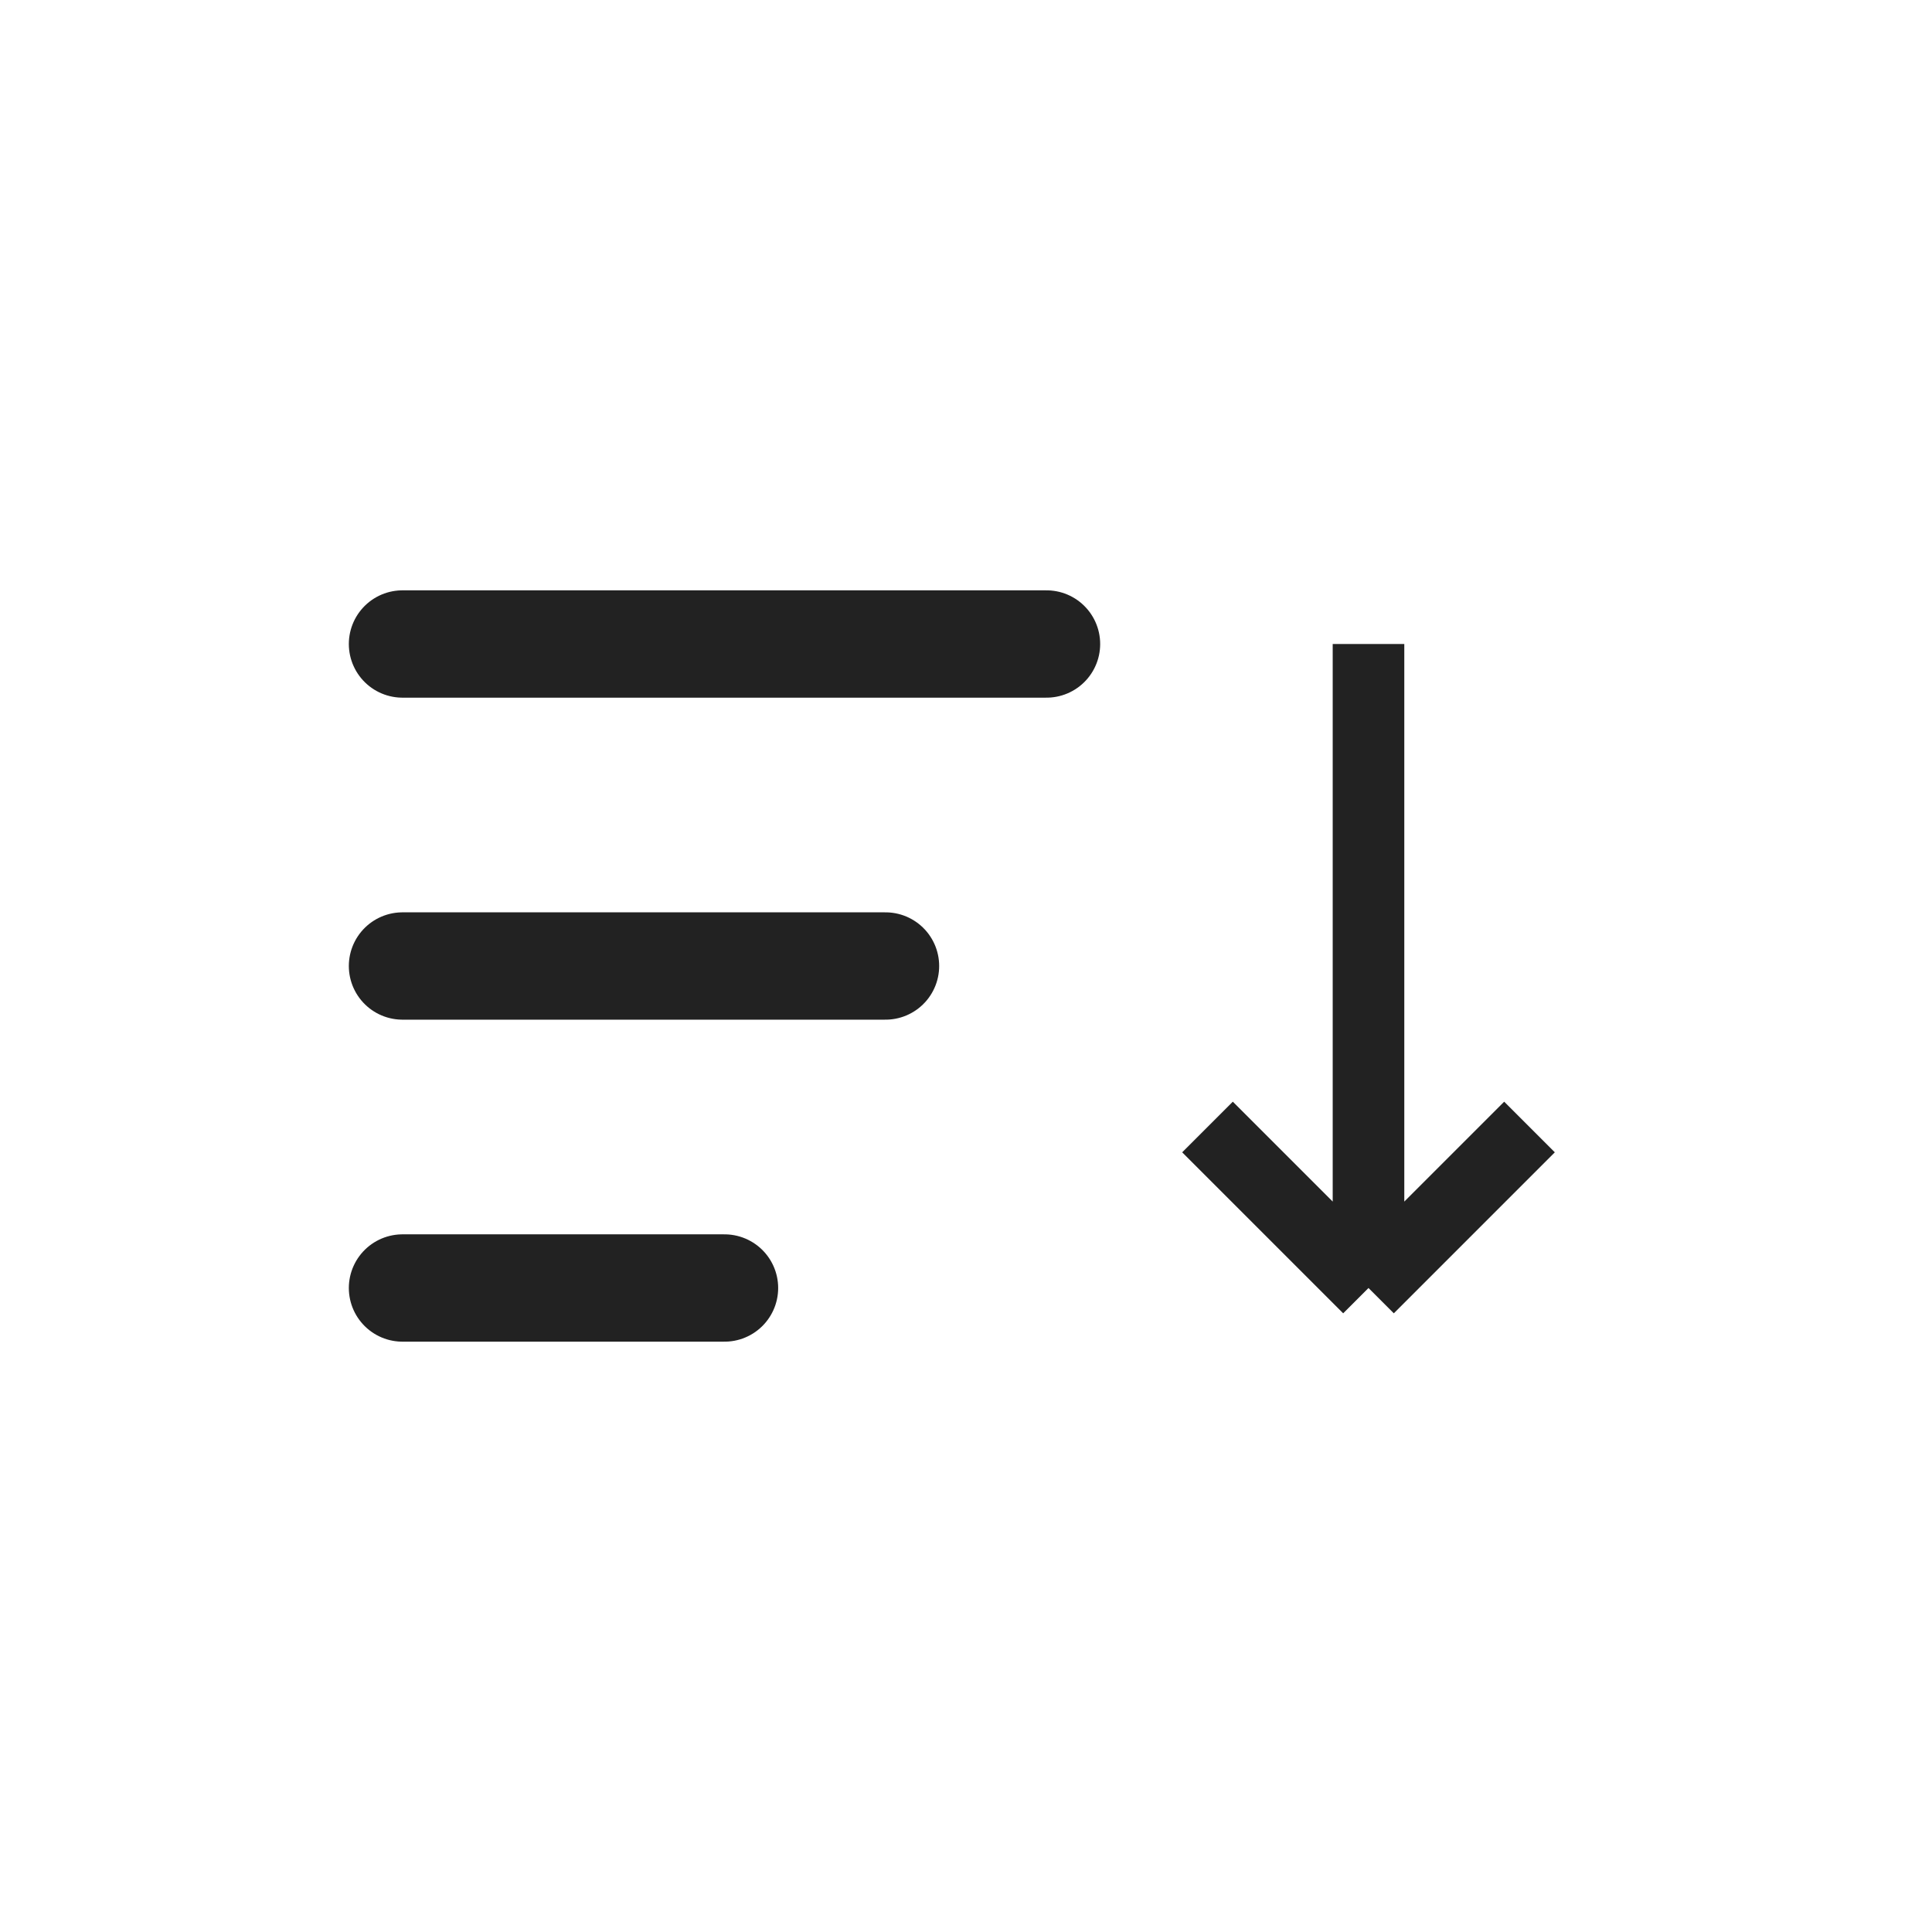
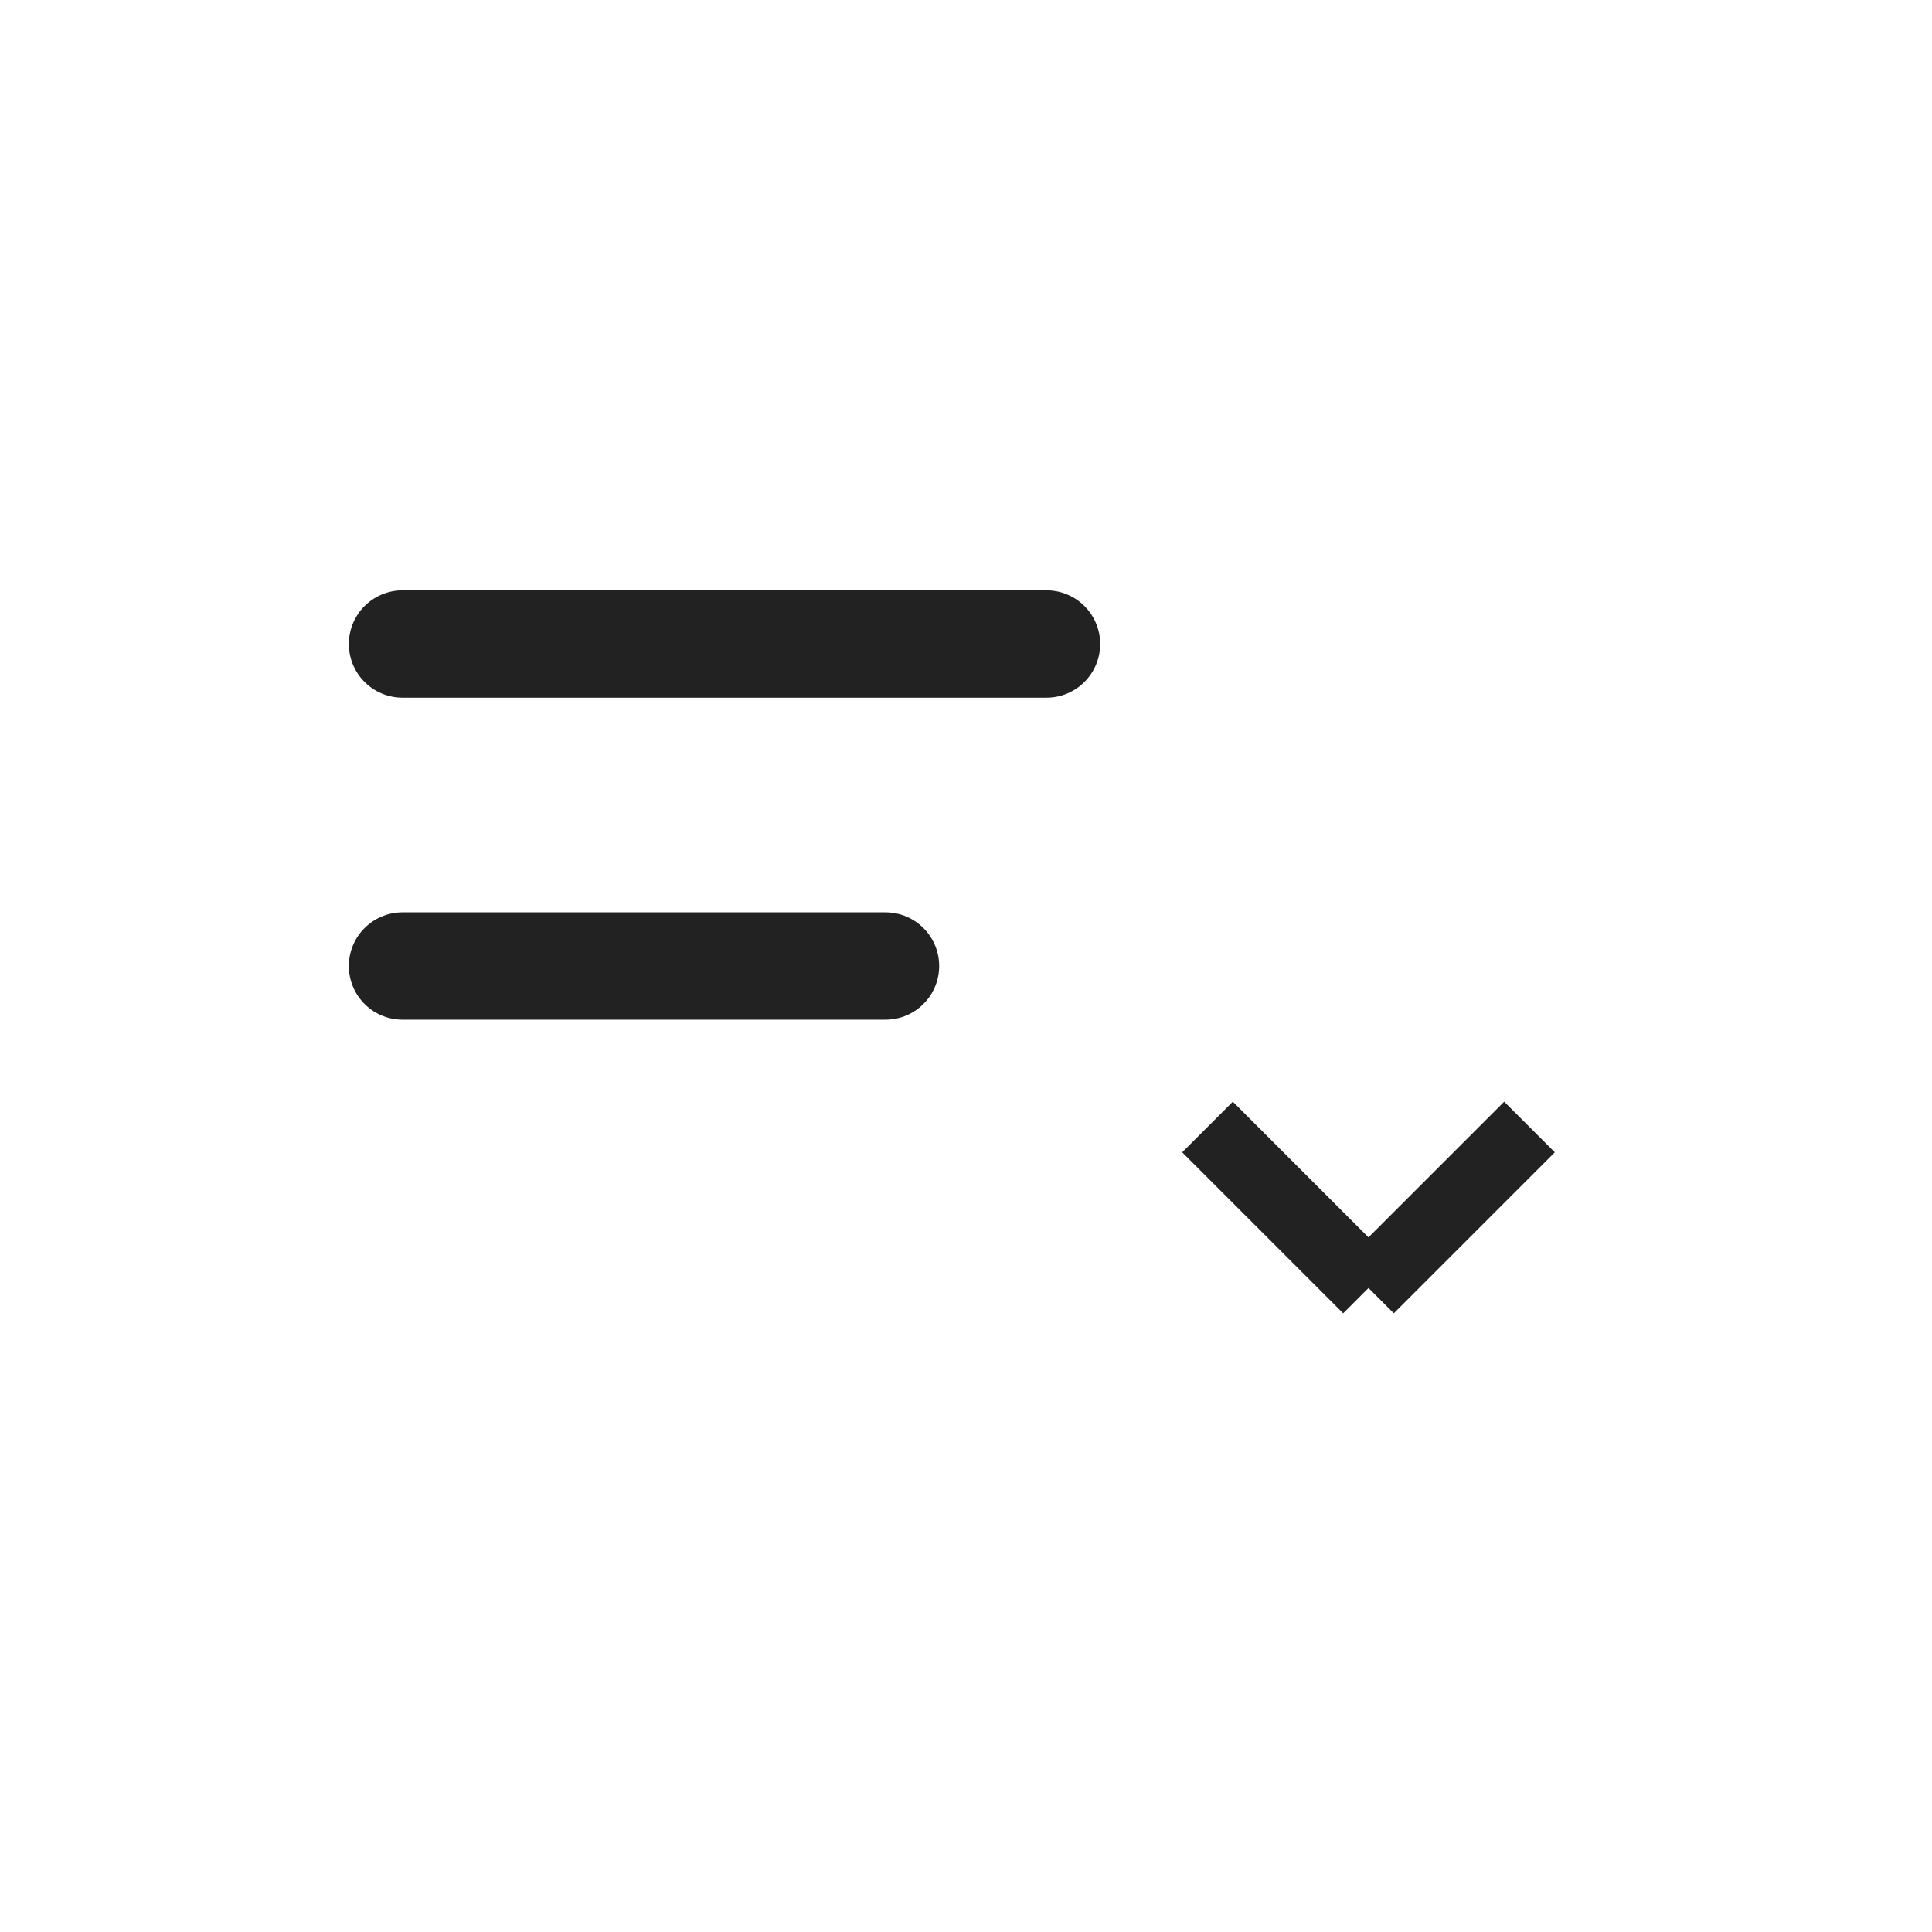
<svg xmlns="http://www.w3.org/2000/svg" width="18" height="18" viewBox="0 0 18 18" fill="none">
  <path d="M3.75 6H9.75" stroke="#222222" stroke-linecap="round" />
  <path d="M3.75 9H8.25" stroke="#222222" stroke-linecap="round" />
-   <path d="M3.75 12H6.75" stroke="#222222" stroke-linecap="round" />
-   <path d="M12.75 12L14.25 10.5M12.75 12L11.25 10.5M12.75 12L12.75 6" stroke="#222222" stroke-width="0.667" />
+   <path d="M12.75 12L14.25 10.5M12.75 12L11.25 10.5M12.75 12" stroke="#222222" stroke-width="0.667" />
</svg>